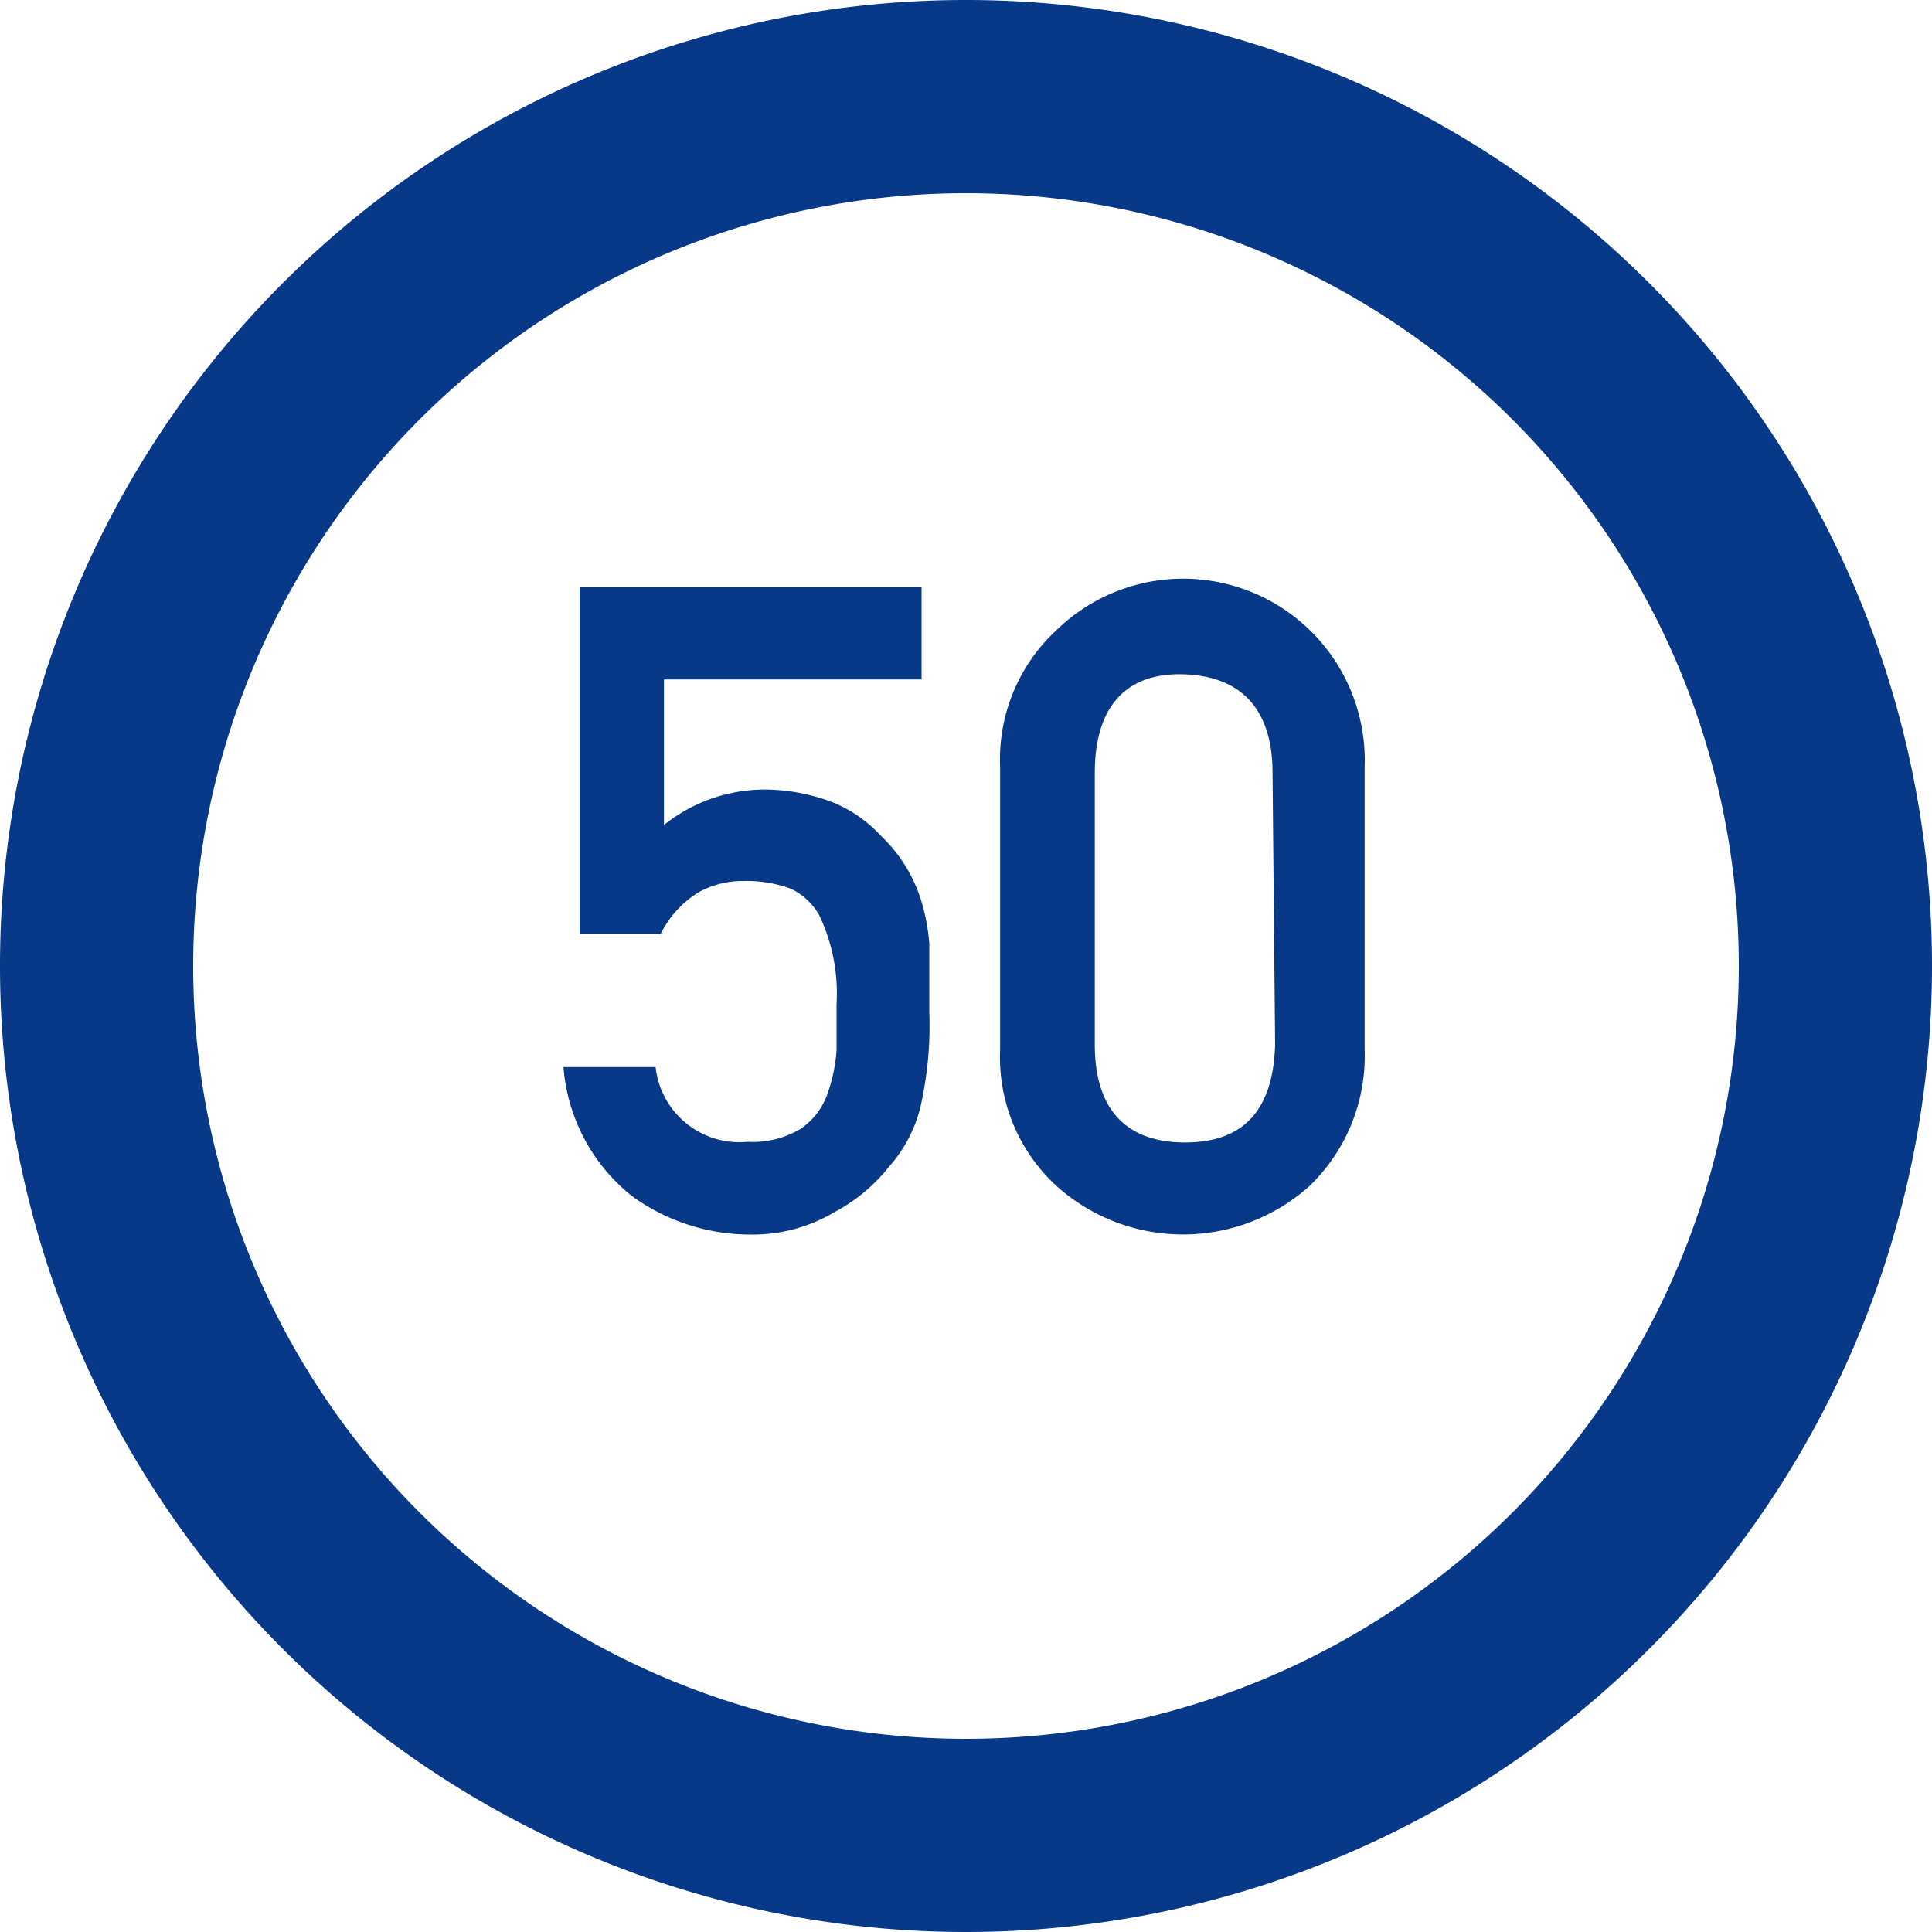
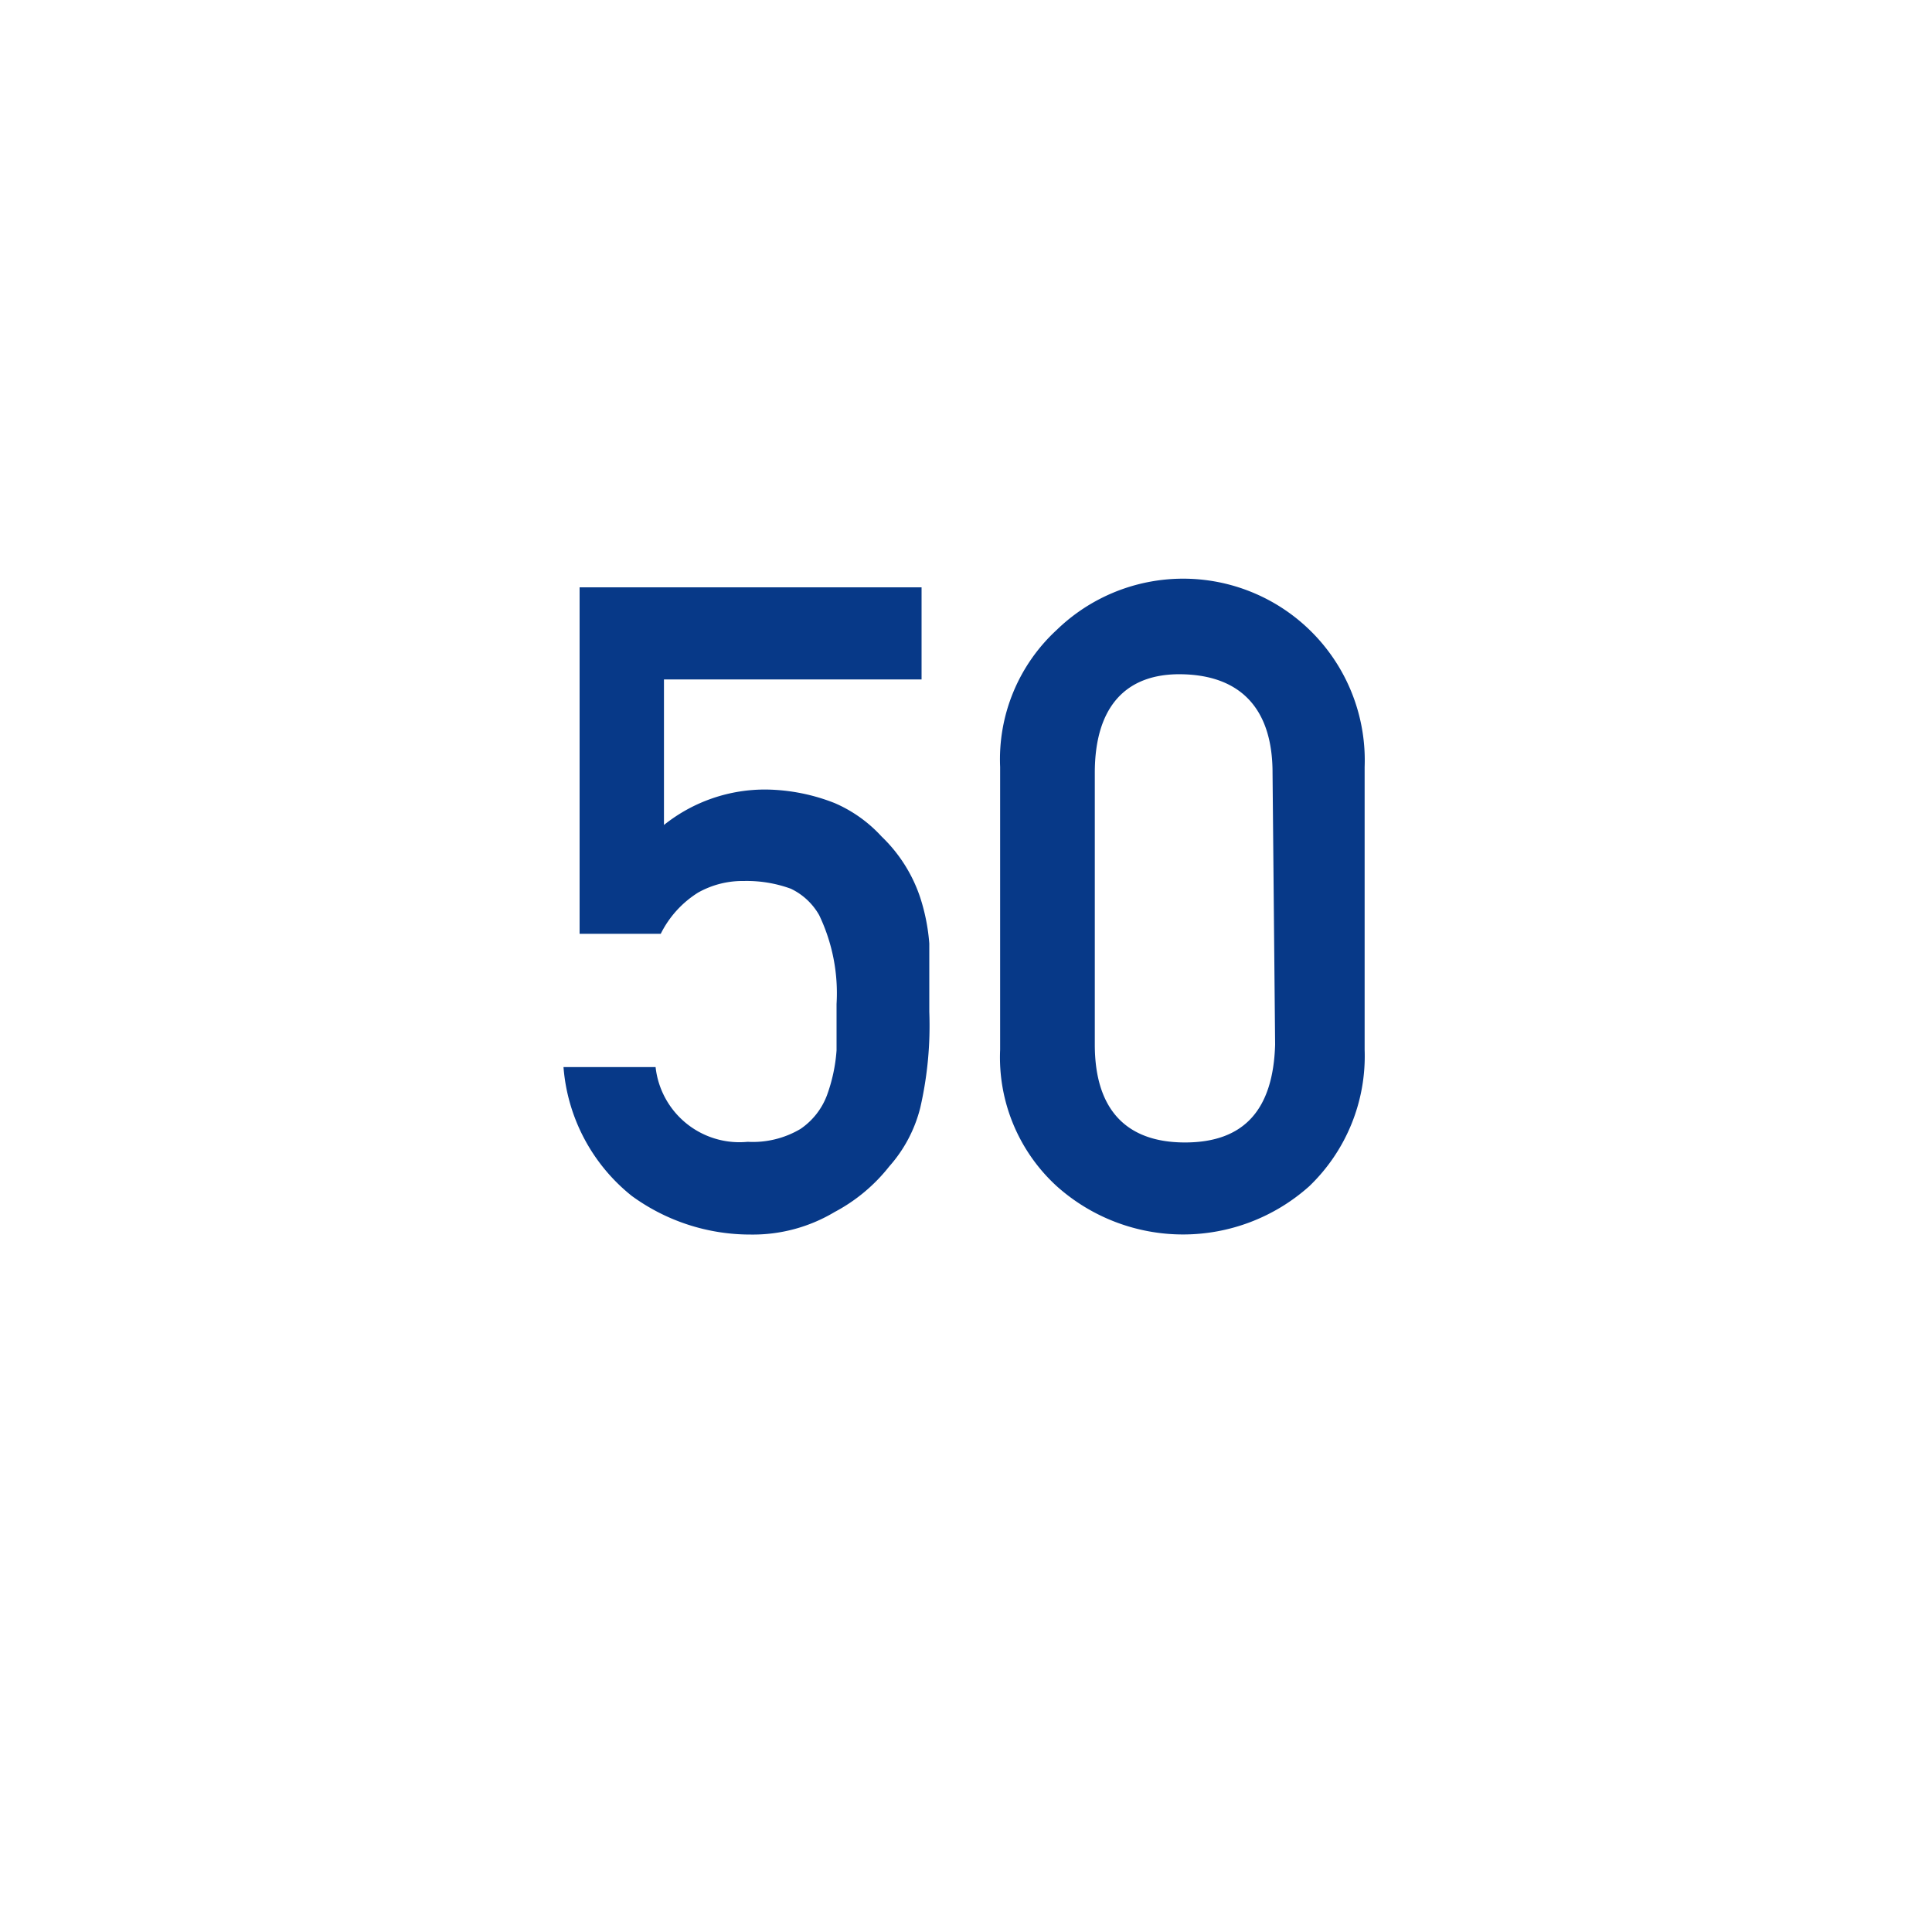
<svg xmlns="http://www.w3.org/2000/svg" viewBox="0 0 30 30">
  <defs>
    <style>.a{fill:#073988;}</style>
  </defs>
  <title>50-00-gbp</title>
-   <path class="a" d="M15,3A12,12,0,1,1,3,15,12,12,0,0,1,15,3m0-3A15,15,0,1,0,30,15,15,15,0,0,0,15,0Z" />
  <path class="a" d="M9,9.12h5.31v1.43h-4v2.26a2.51,2.51,0,0,1,1.6-.55,3,3,0,0,1,1.05.21,2.13,2.13,0,0,1,.73.52,2.33,2.33,0,0,1,.6.95,3.07,3.07,0,0,1,.14.71c0,.29,0,.64,0,1.06a5.7,5.7,0,0,1-.14,1.49,2.16,2.16,0,0,1-.48.91,2.67,2.67,0,0,1-.85.71,2.47,2.47,0,0,1-1.3.35,3.12,3.12,0,0,1-1.85-.6,2.84,2.84,0,0,1-1.06-2h1.43a1.31,1.31,0,0,0,1.43,1.16,1.45,1.45,0,0,0,.82-.2,1.1,1.1,0,0,0,.41-.52,2.56,2.56,0,0,0,.15-.7c0-.24,0-.48,0-.72a2.81,2.81,0,0,0-.27-1.38,1,1,0,0,0-.44-.41,2,2,0,0,0-.73-.12,1.41,1.41,0,0,0-.71.18,1.59,1.59,0,0,0-.58.64H9Z" />
  <path class="a" d="M15.53,11.91a2.73,2.73,0,0,1,.88-2.13,2.82,2.82,0,0,1,4.78,2.13V16.3a2.8,2.8,0,0,1-.86,2.12,2.94,2.94,0,0,1-3.92,0,2.71,2.71,0,0,1-.88-2.12Zm4.23.09c0-1-.5-1.51-1.4-1.53S17,11,17,12v4.22c0,1,.48,1.52,1.4,1.52s1.37-.51,1.4-1.52Z" />
</svg>